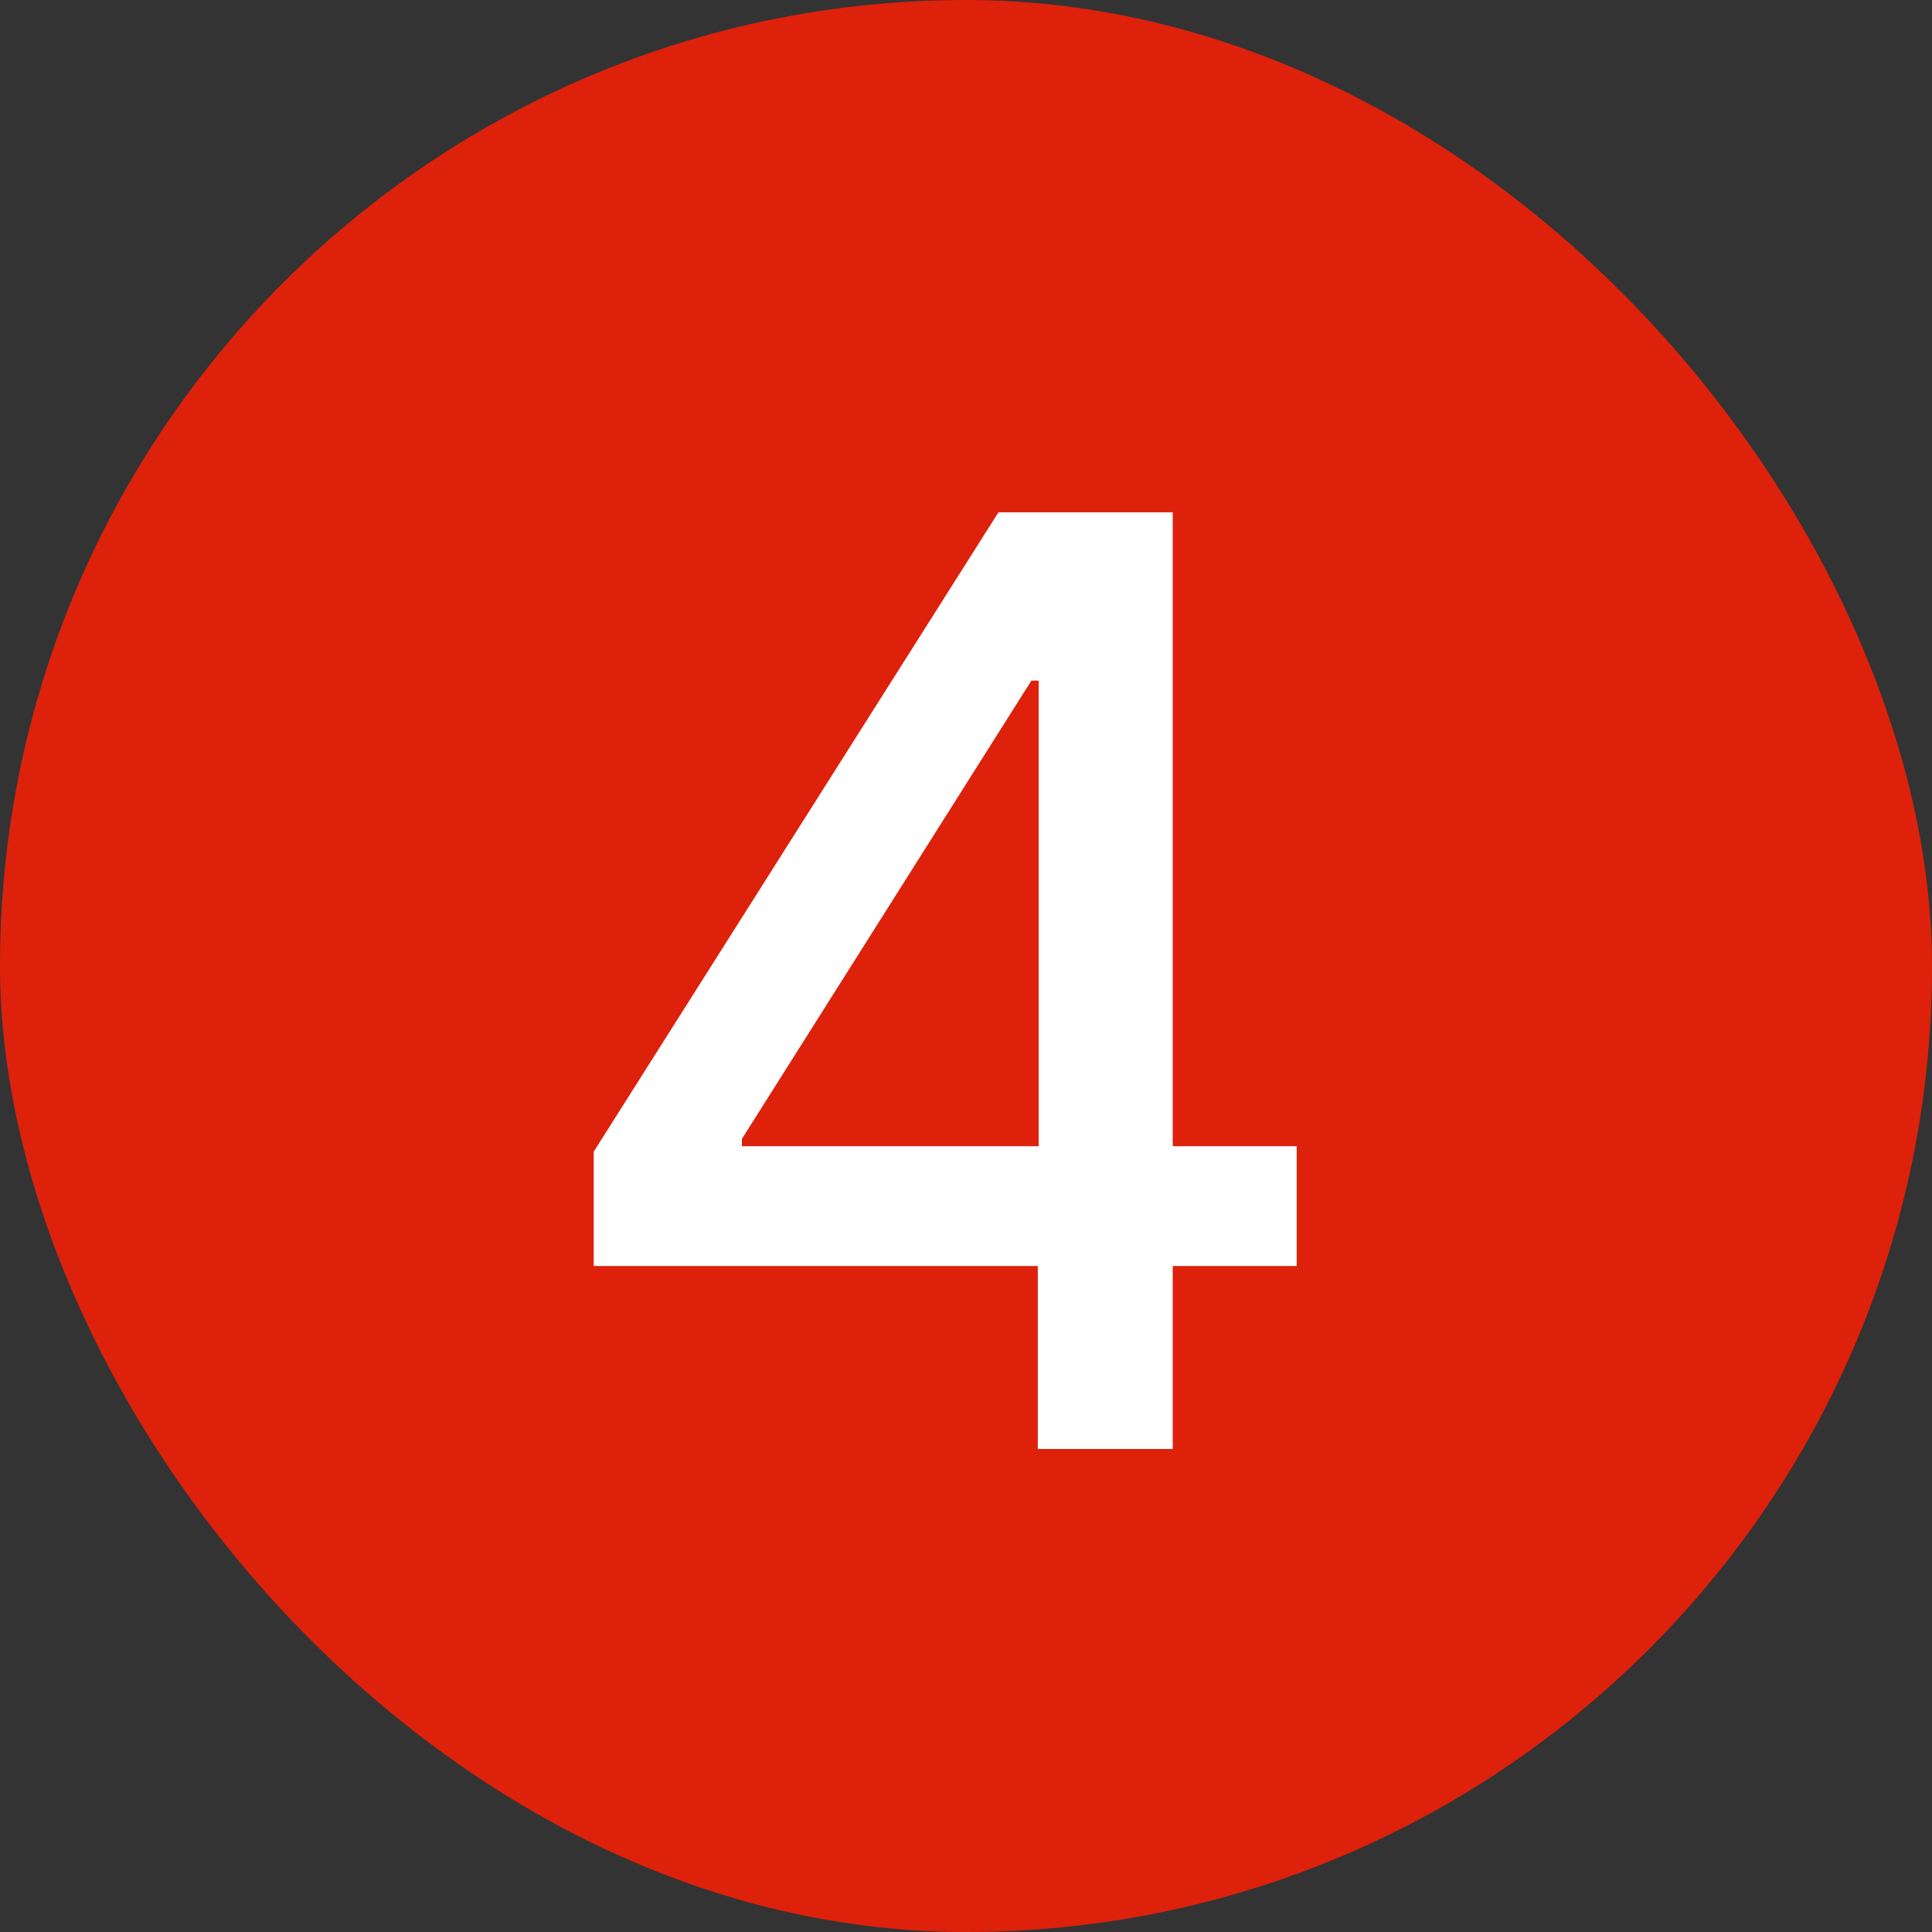
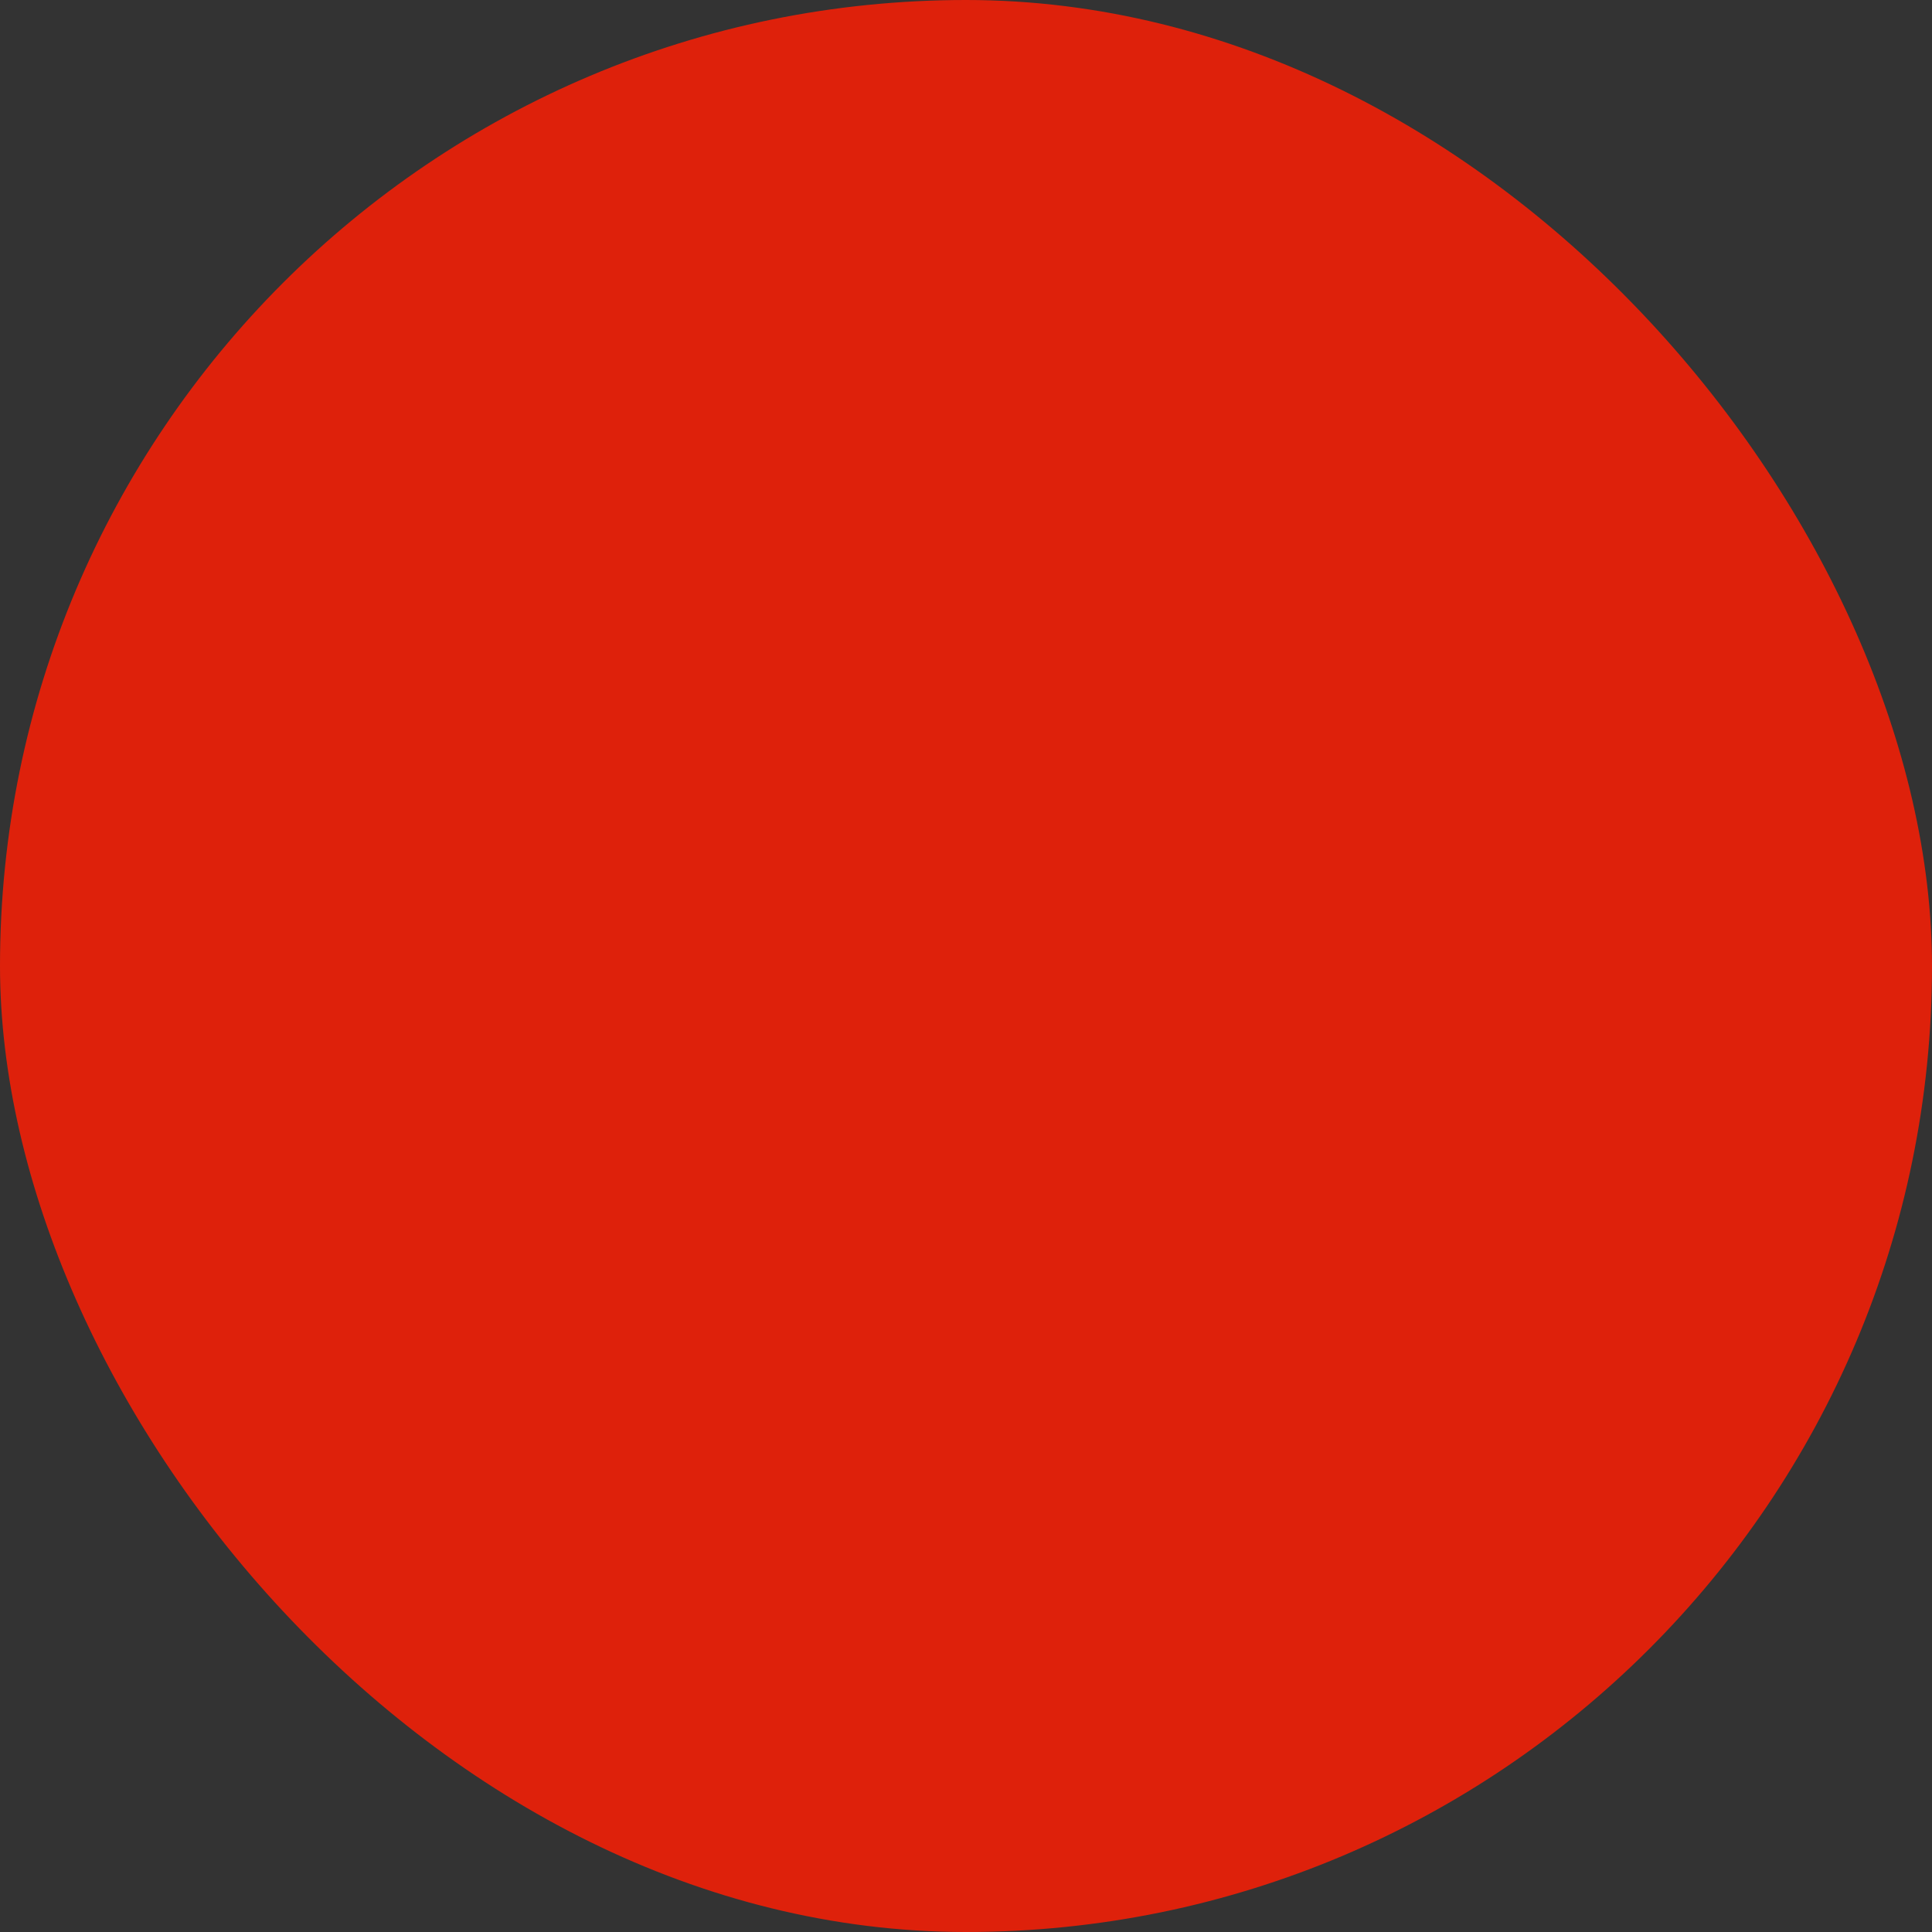
<svg xmlns="http://www.w3.org/2000/svg" width="24" height="24" viewBox="0 0 24 24" fill="none">
  <rect x="0" y="0" width="24" height="24" fill="#333333" stroke="none" />
  <rect width="24" height="24" rx="12" fill="#DE210B" />
-   <path d="M7.375 15.727V14.307L12.403 6.364H13.523V8.455H12.812L9.216 14.148V14.239H16.108V15.727H7.375ZM12.892 18V15.296L12.903 14.648V6.364H14.568V18H12.892Z" fill="white" />
</svg>